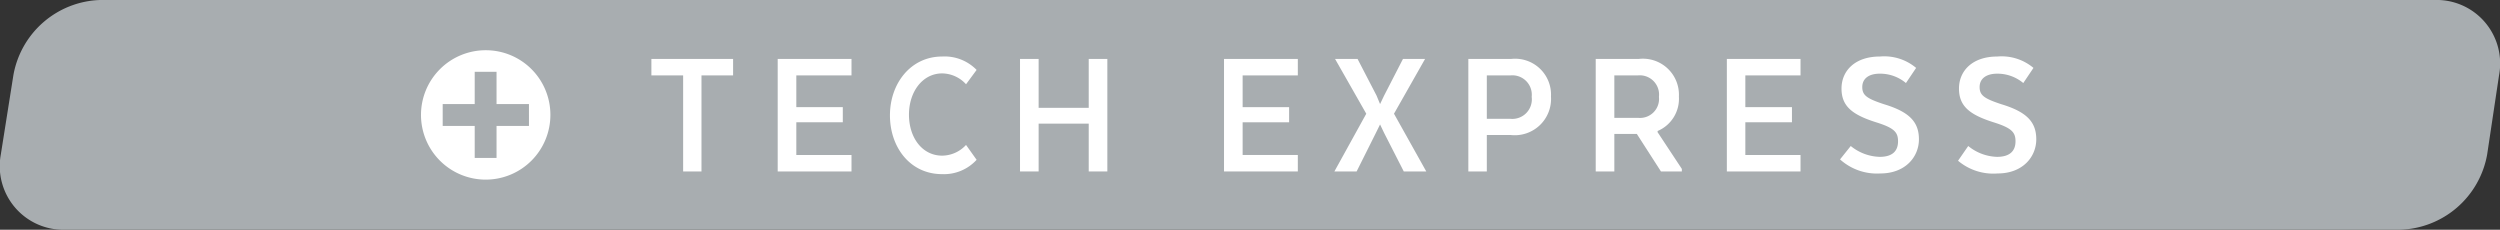
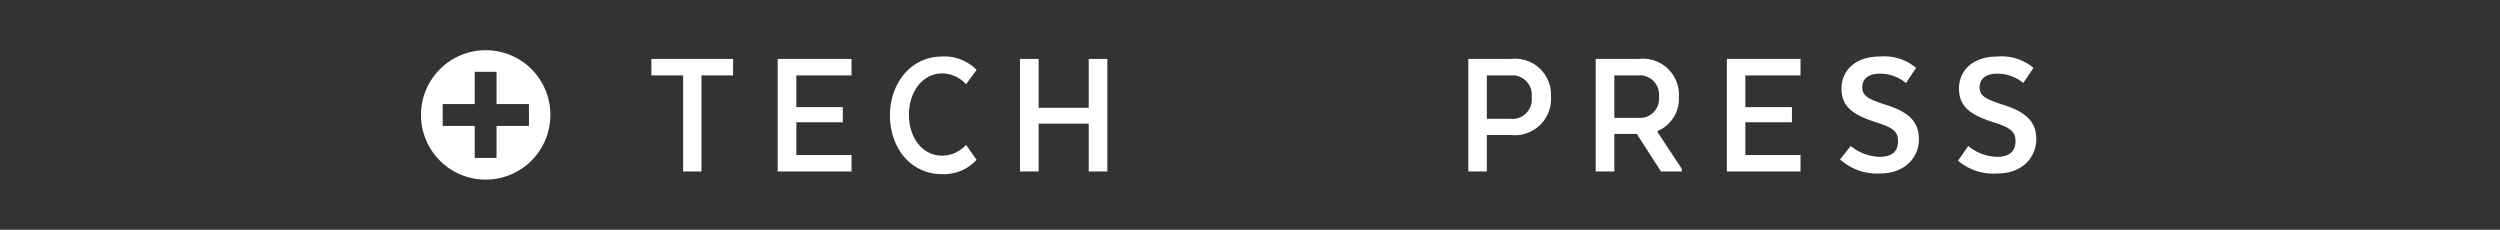
<svg xmlns="http://www.w3.org/2000/svg" id="Ebene_1" data-name="Ebene 1" viewBox="0 0 186.64 17.15">
  <rect x="0" y="0" width="186.64" height="17.15" fill="#333333" stroke="none" />
  <defs>
    <style>
      .cls-1 {
        fill: #a8adb0;
      }

      .cls-2 {
        fill: #fff;
      }
    </style>
  </defs>
  <title>TOF_Tech-Express-Logo</title>
  <g>
-     <path class="cls-1" d="M185.68,11.54a6.81,6.81,0,0,1-6.51,5.61H4.89A4.75,4.75,0,0,1,.06,11.54L1,5.61A6.8,6.8,0,0,1,7.47,0H181.75a4.74,4.74,0,0,1,4.82,5.61Z" />
    <g>
      <path class="cls-2" d="M39.49,9.4H37.07v2.39H35.44V9.4H33.05V7.77h2.39V5.36h1.63V7.77h2.42ZM36.27,3.75a4.83,4.83,0,1,0,4.82,4.82,4.82,4.82,0,0,0-4.82-4.82" />
      <g>
        <path class="cls-2" d="M48.63,4.4h6.1V5.63H52.37V12.8H51V5.63H48.63Z" />
        <path class="cls-2" d="M62.92,9.13H59.45v2.44h4.12V12.8H58.06V4.4h5.51V5.63H59.45V8h3.47Z" />
        <path class="cls-2" d="M72.91,11.93A3.3,3.3,0,0,1,70.33,13c-2.38,0-3.89-2-3.89-4.39S68,4.22,70.33,4.22a3.33,3.33,0,0,1,2.58,1l-.79,1.07a2.45,2.45,0,0,0-1.78-.81c-1.45,0-2.48,1.35-2.48,3.08s1,3.06,2.48,3.06a2.45,2.45,0,0,0,1.78-.8Z" />
        <path class="cls-2" d="M82.67,12.8H81.28V9.23H77.54V12.8H76.15V4.4h1.39V8.05h3.74V4.4h1.39Z" />
-         <path class="cls-2" d="M96.24,9.13H92.77v2.44h4.12V12.8H91.38V4.4h5.51V5.63H92.77V8h3.47Z" />
-         <path class="cls-2" d="M104.07,8.49l2.41,4.31H104.8l-1.47-2.88-.3-.63-.31.63-1.44,2.88H99.62L102,8.49,99.67,4.4h1.68l1.42,2.74.26.63.3-.63,1.41-2.74h1.65Z" />
        <path class="cls-2" d="M115.79,7.21a2.71,2.71,0,0,1-3,2.87H111V12.8h-1.38V4.4h3.2A2.68,2.68,0,0,1,115.79,7.21Zm-3-1.58H111V8.87h1.75a1.46,1.46,0,0,0,1.6-1.64A1.45,1.45,0,0,0,112.76,5.63Z" />
        <path class="cls-2" d="M122.34,4.4a2.69,2.69,0,0,1,3,2.81,2.61,2.61,0,0,1-1.59,2.57v.09l1.81,2.74v.19H124L122.2,10h-1.68V12.8h-1.39V4.4Zm-.07,1.23h-1.75V8.8h1.8a1.42,1.42,0,0,0,1.53-1.57A1.44,1.44,0,0,0,122.27,5.63Z" />
        <path class="cls-2" d="M133.78,9.13H130.3v2.44h4.12V12.8h-5.5V4.4h5.5V5.63H130.3V8h3.48Z" />
        <path class="cls-2" d="M138.17,10.9a3.57,3.57,0,0,0,2.16.81c1,0,1.37-.48,1.37-1.16s-.28-1-1.67-1.43c-1.75-.56-2.55-1.19-2.55-2.51s1-2.39,2.86-2.39a3.7,3.7,0,0,1,2.71.85l-.76,1.13a3,3,0,0,0-1.95-.7c-.84,0-1.31.38-1.31,1s.35.86,1.62,1.28c1.89.57,2.61,1.32,2.61,2.62s-1,2.55-2.89,2.55a4.11,4.11,0,0,1-3-1.05Z" />
        <path class="cls-2" d="M146.94,10.9a3.56,3.56,0,0,0,2.15.81c1,0,1.38-.48,1.38-1.16s-.29-1-1.67-1.43c-1.75-.56-2.55-1.19-2.55-2.51s1-2.39,2.86-2.39a3.69,3.69,0,0,1,2.7.85l-.76,1.13a3,3,0,0,0-1.94-.7c-.84,0-1.32.38-1.32,1s.35.86,1.62,1.28c1.89.57,2.61,1.32,2.61,2.62s-1,2.55-2.89,2.55A4.07,4.07,0,0,1,146.18,12Z" />
      </g>
    </g>
  </g>
</svg>